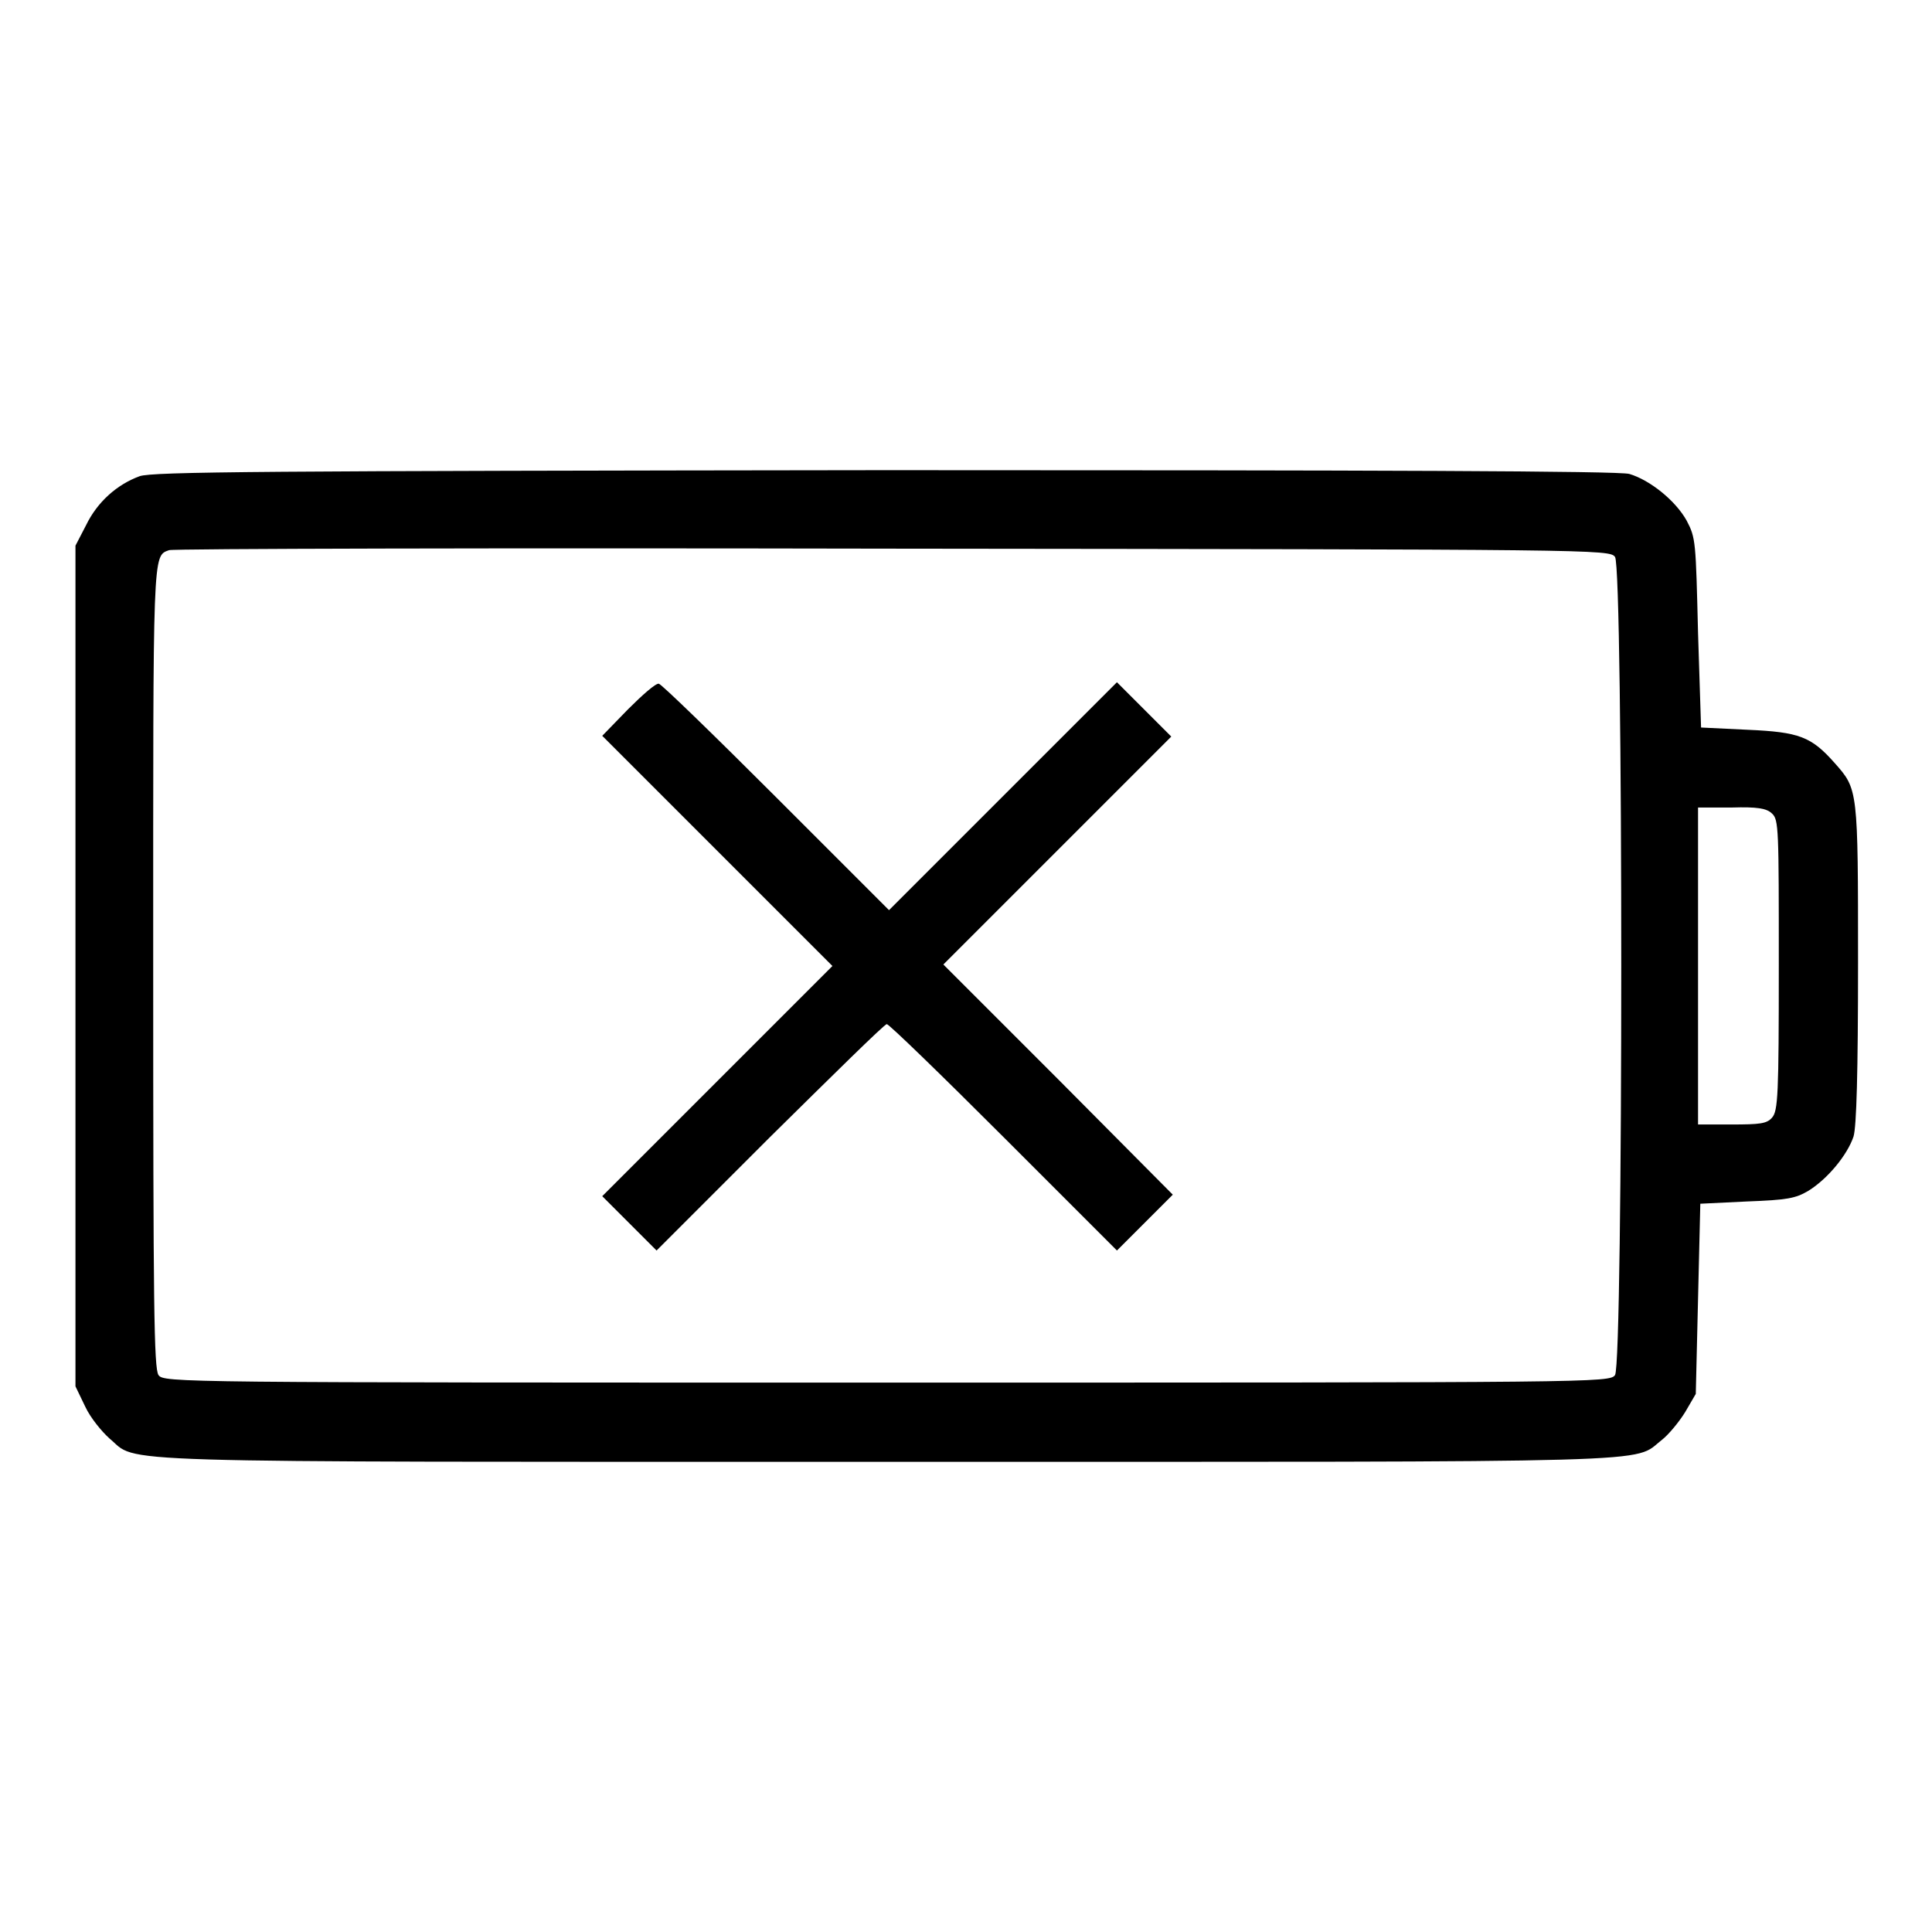
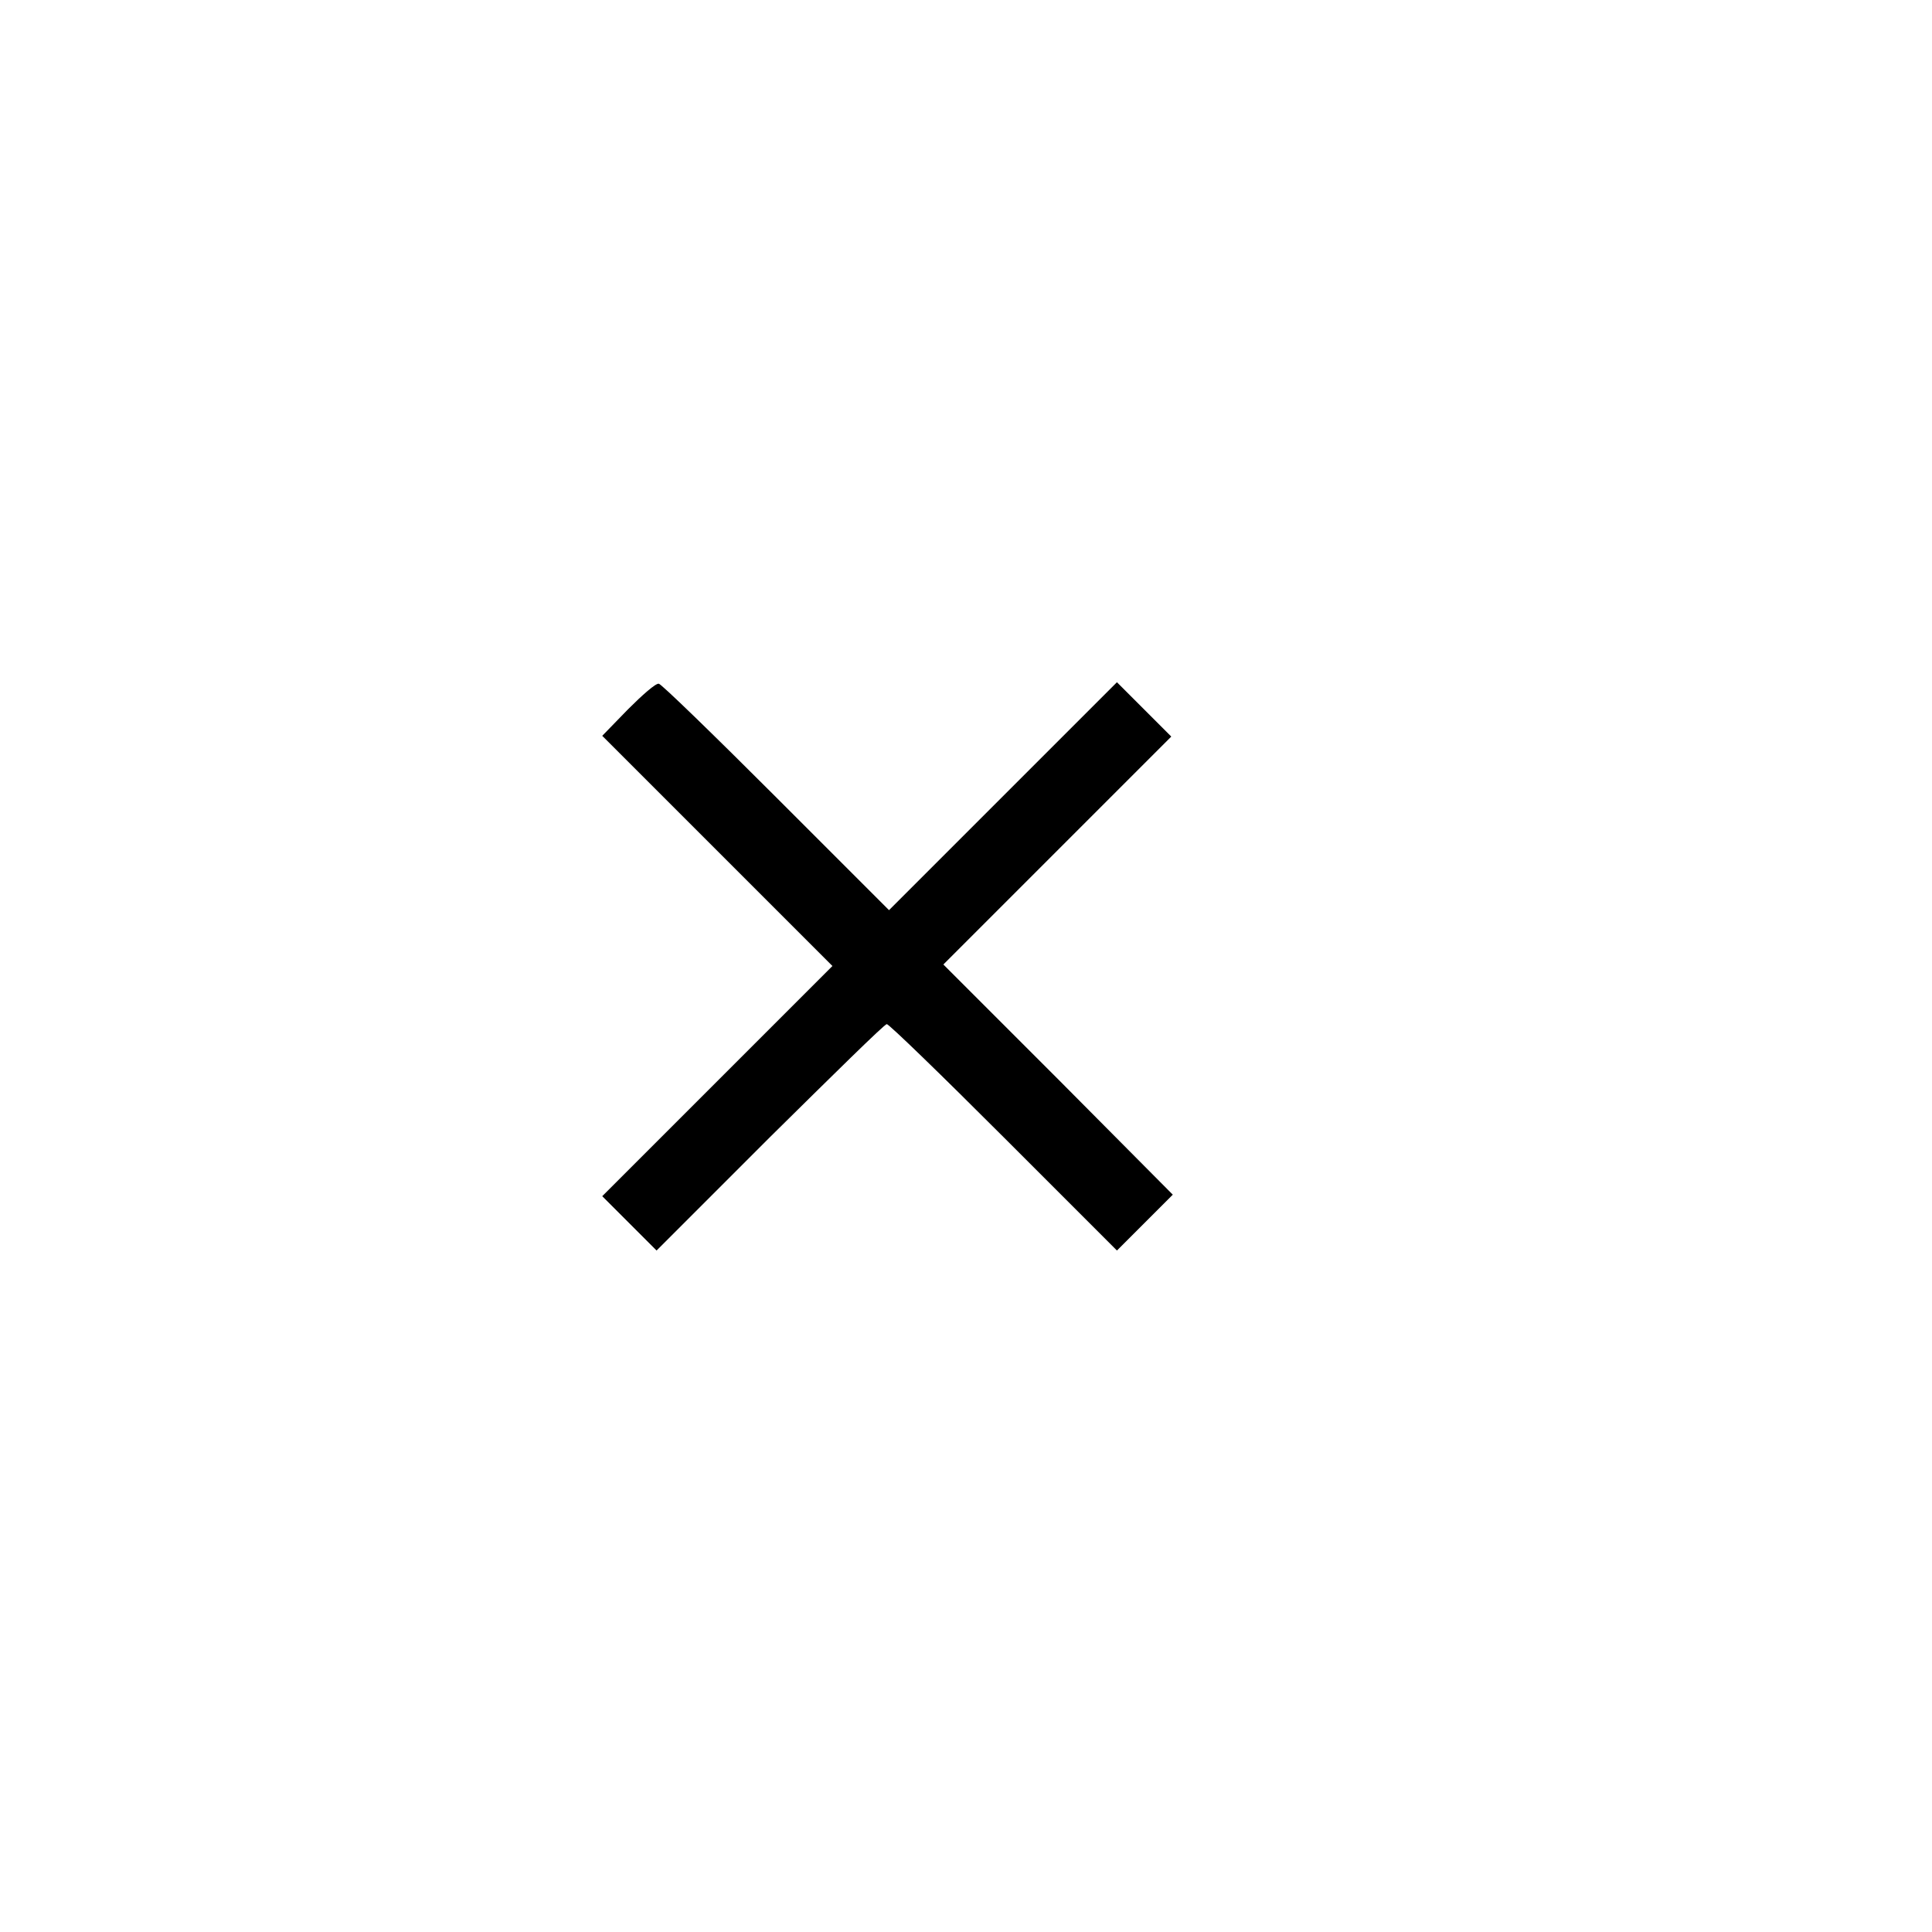
<svg xmlns="http://www.w3.org/2000/svg" version="1.1" x="0px" y="0px" viewBox="0 0 256 256" enable-background="new 0 0 256 256" xml:space="preserve">
  <g>
    <g>
      <g>
-         <path fill="#000000" d="M18.5,63.1c-3,1.1-5.6,3.4-7.1,6.5L10,72.3V128v55.7l1.3,2.7c0.7,1.5,2.2,3.3,3.2,4.2c4,3.3-3.2,3.1,103,3.1c105.3,0,98.7,0.2,102.7-2.9c0.9-0.7,2.3-2.4,3.1-3.7l1.4-2.4l0.3-12.6l0.3-12.6l6.2-0.3c5.3-0.2,6.4-0.4,8.1-1.4c2.6-1.6,5.2-4.8,6-7.2c0.4-1.3,0.6-8.5,0.6-23c0-23.1,0-23-3.1-26.5c-3.1-3.5-4.7-4.1-11.5-4.4l-6.2-0.3L225,83.9c-0.3-12.2-0.3-12.6-1.5-14.9c-1.5-2.7-4.9-5.4-7.6-6.2c-1.3-0.4-33.4-0.5-98.6-0.5C34.6,62.4,20.2,62.5,18.5,63.1z M214,73.8c1.1,1.5,1.1,106.8,0,108.4c-0.7,1-2.3,1-96.5,1c-94.2,0-95.8,0-96.5-1c-0.6-0.9-0.7-9.1-0.7-54.2c0-55.3-0.1-54.3,2.1-55.1c0.4-0.2,43.6-0.3,95.8-0.2C211.6,72.8,213.3,72.8,214,73.8z M234.8,107.8c0.9,0.8,0.9,2.1,0.9,20.1c0,17.2-0.1,19.3-0.9,20.2c-0.7,0.8-1.6,0.9-5.4,0.9H225v-21v-21h4.5C232.8,106.9,234.1,107.1,234.8,107.8z" />
        <path fill="#000000" d="M83.2,94l-3.4,3.5L95,112.7l15.3,15.3L95,143.3l-15.2,15.2l3.6,3.6l3.6,3.6l15-15c8.3-8.2,15.2-15,15.5-15c0.3,0,7.3,6.8,15.5,15l15,15l3.7-3.7l3.7-3.7L140.2,143l-15.2-15.2l15.1-15.1l15.1-15.1l-3.6-3.6l-3.6-3.6l-15.1,15.1l-15.1,15.1l-15-15c-8.2-8.2-15.2-15-15.5-15C86.9,90.5,85.1,92.1,83.2,94z" />
      </g>
    </g>
  </g>
</svg>